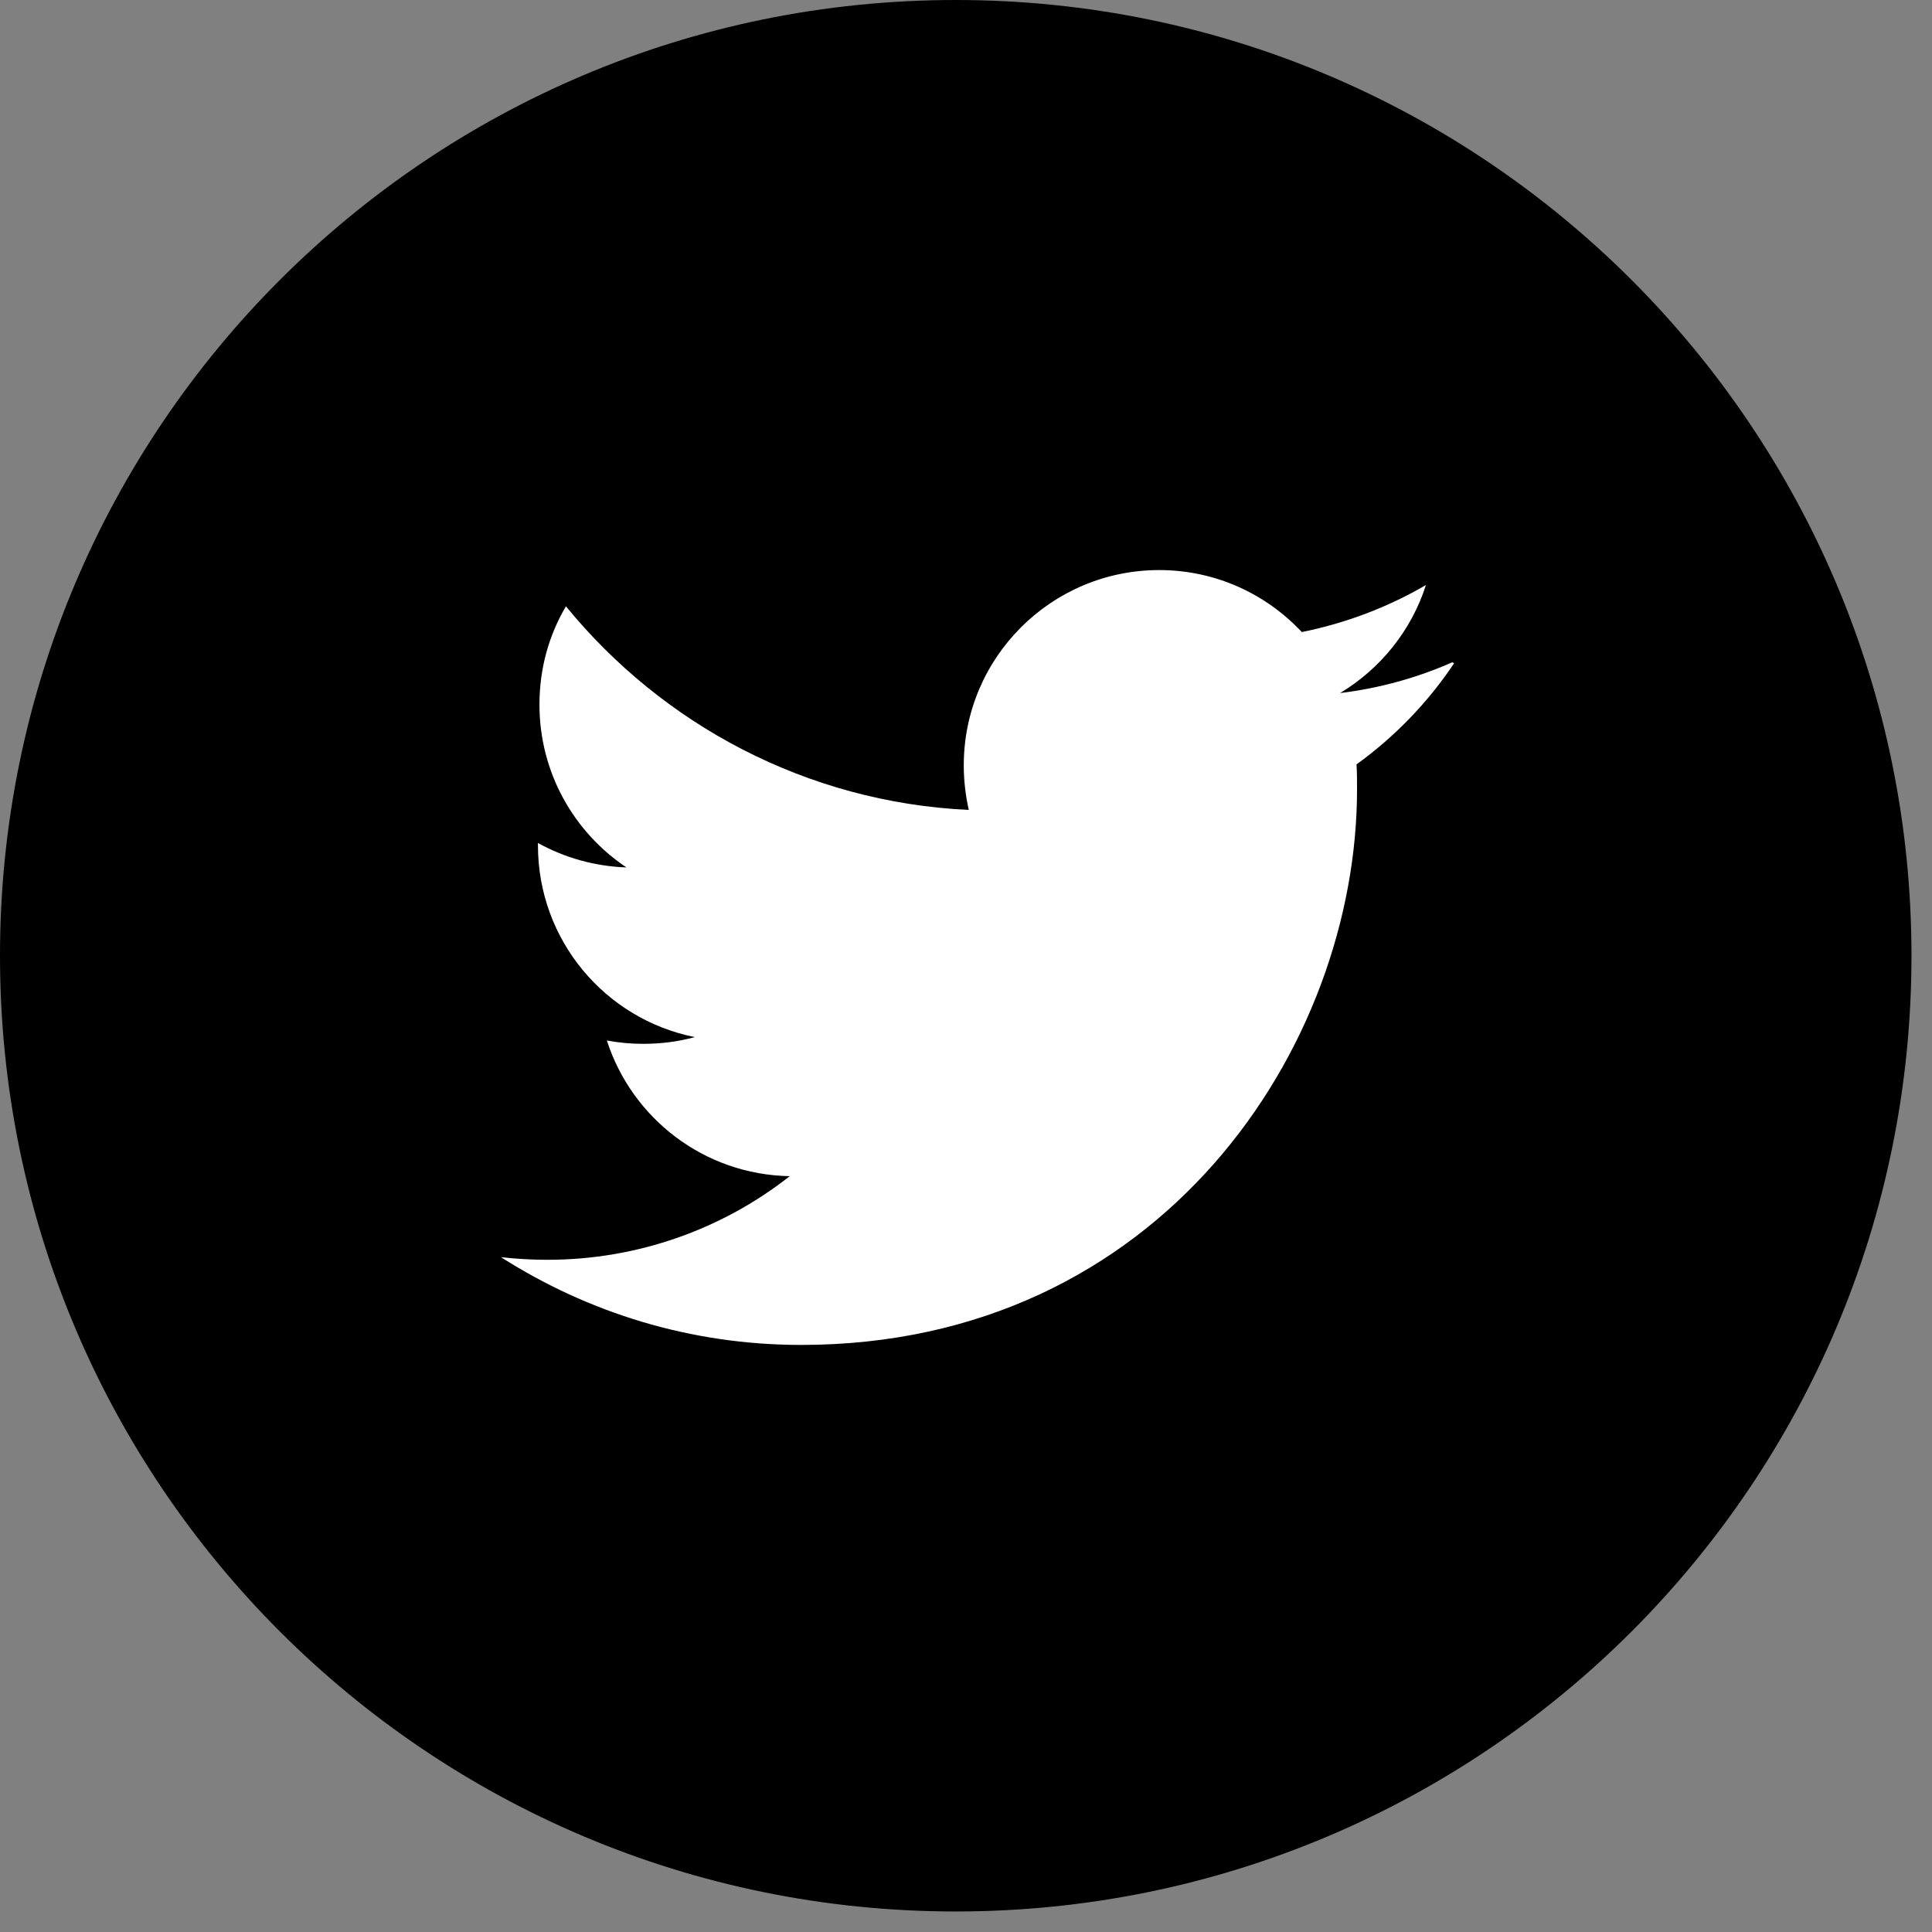
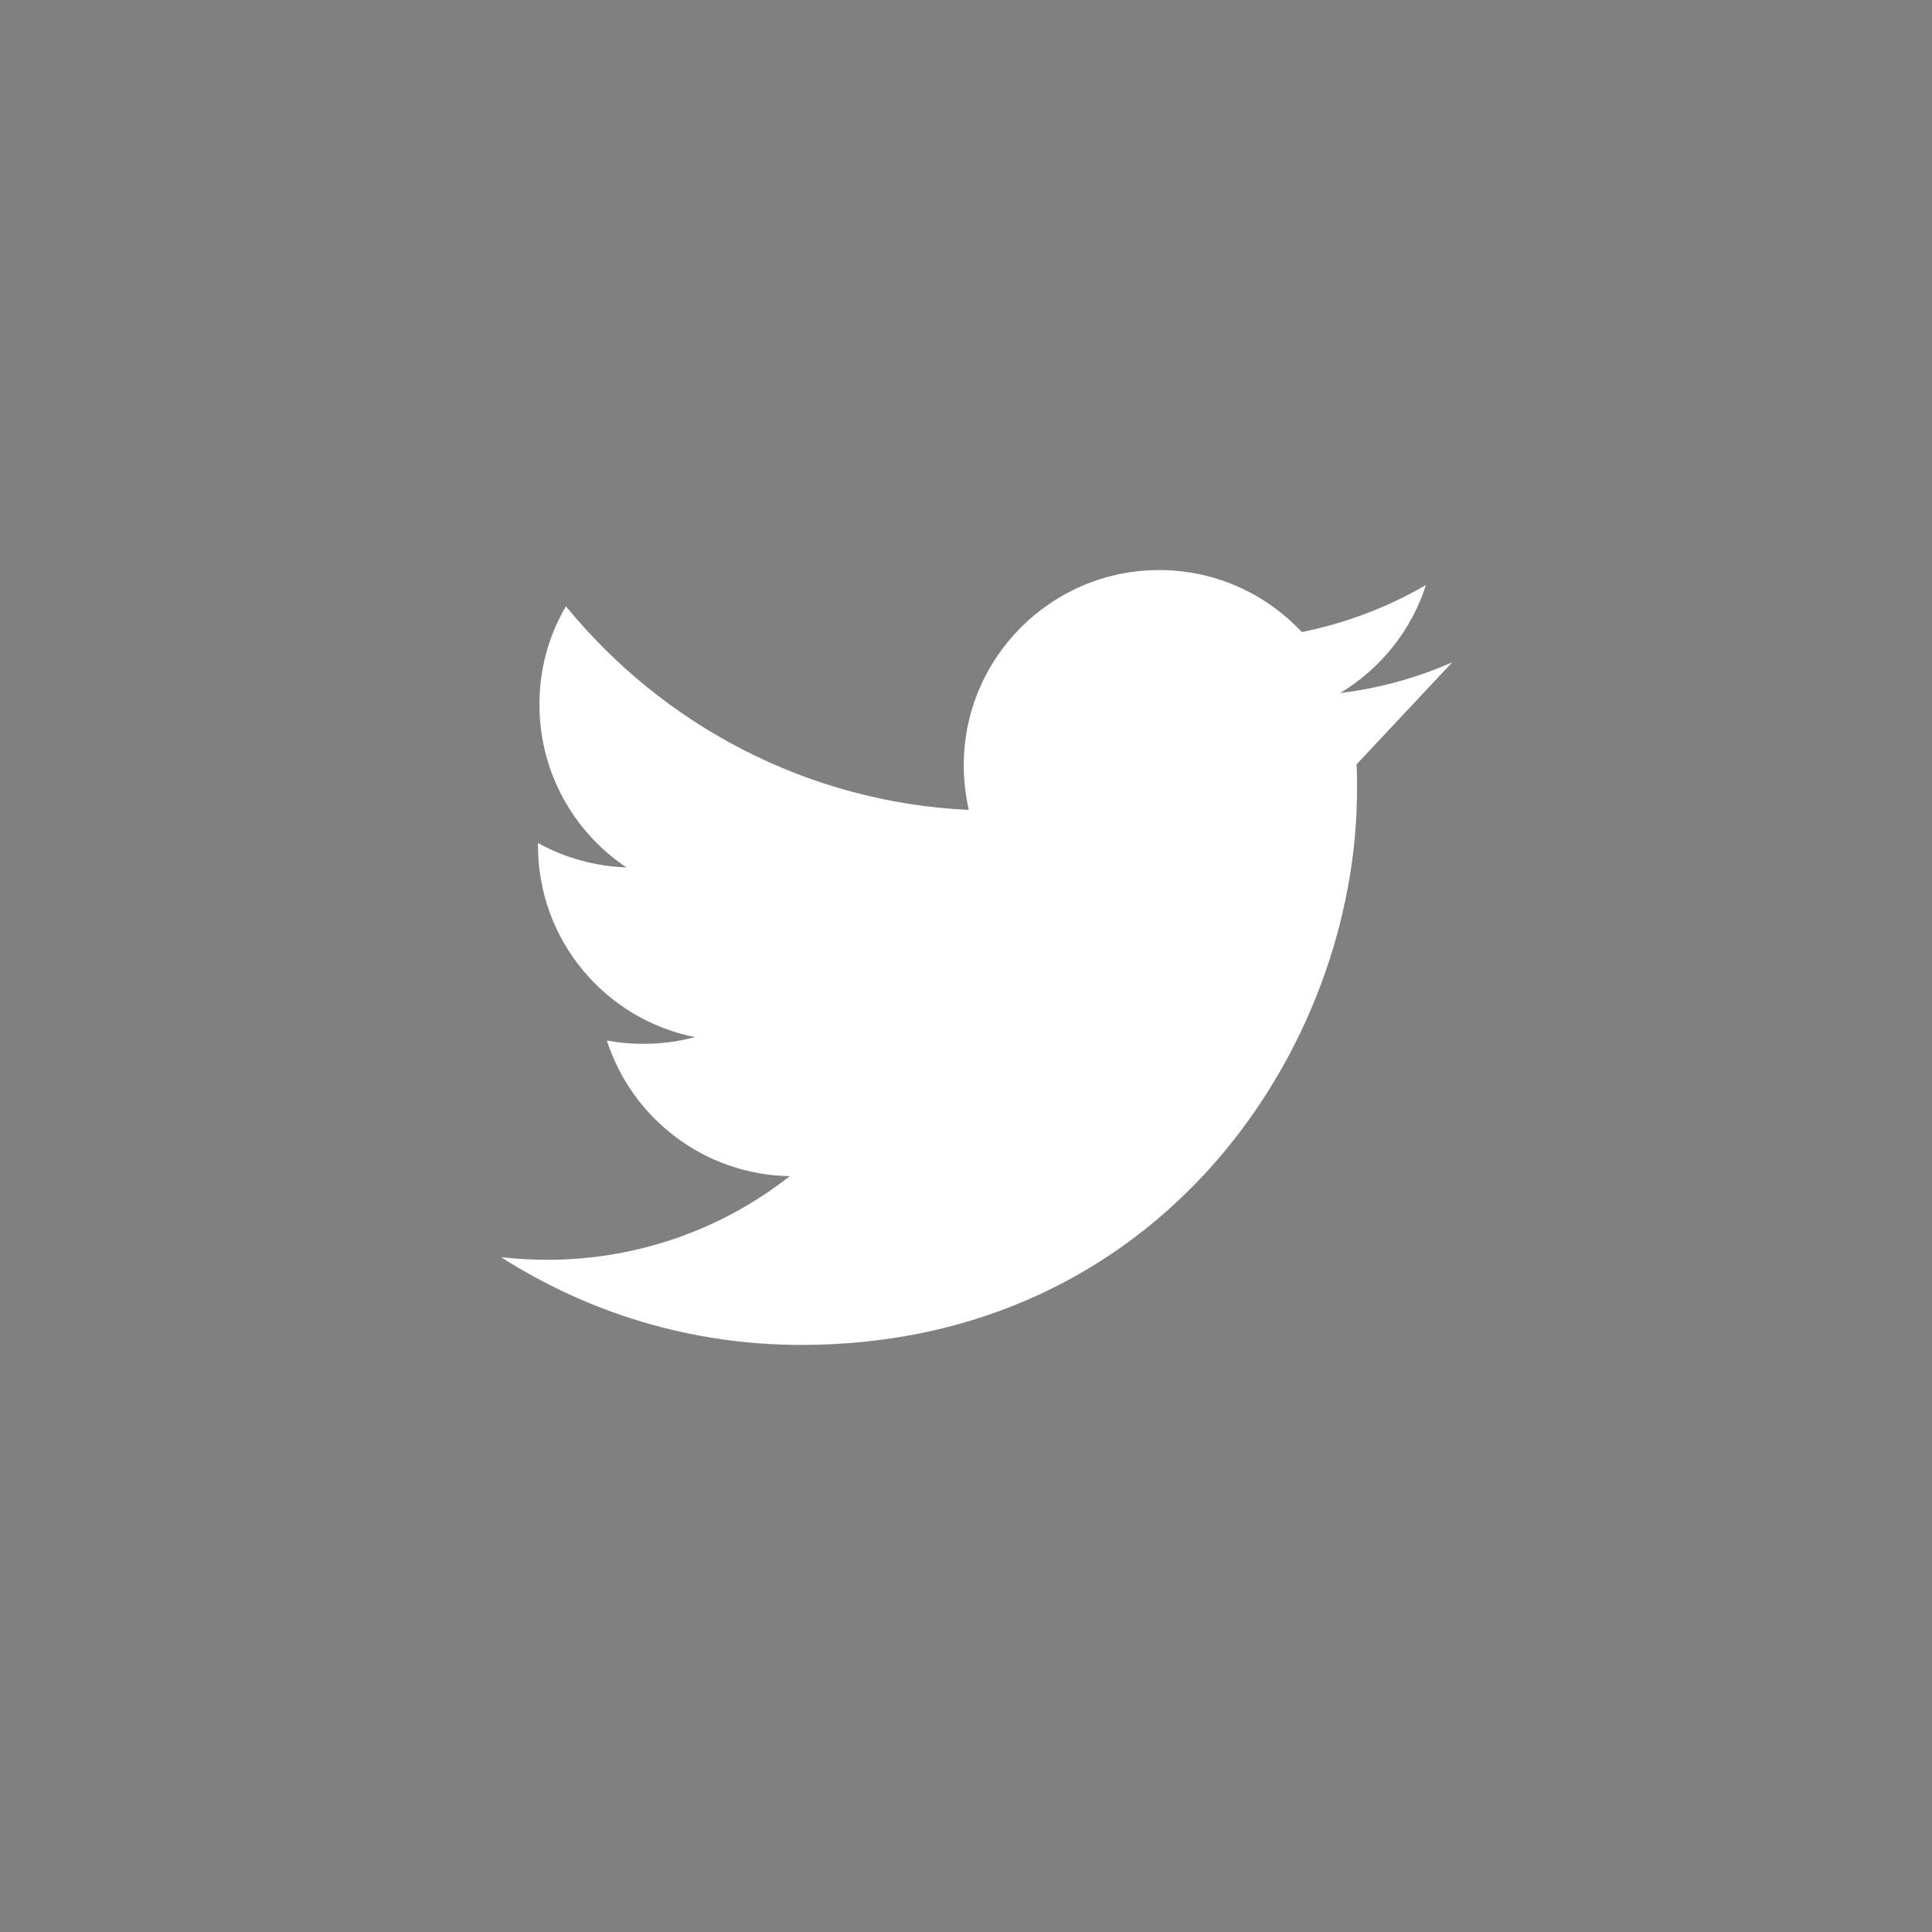
<svg xmlns="http://www.w3.org/2000/svg" width="45" height="45" viewBox="0 0 45 45" fill="none">
  <rect x="0" y="0" width="45" height="45" fill="#808080" stroke="none" />
  <g id="ð¦ icon &quot;Twitter&quot;">
-     <path id="Vector" d="M22.261 44.522C34.555 44.522 44.522 34.555 44.522 22.261C44.522 9.966 34.555 0 22.261 0C9.966 0 0 9.966 0 22.261C0 34.555 9.966 44.522 22.261 44.522Z" fill="black" />
-     <path id="Vector_2" d="M33.826 15.426C33.008 15.787 32.135 16.03 31.213 16.143C32.152 15.578 32.874 14.687 33.213 13.626C32.335 14.139 31.356 14.513 30.322 14.722C29.491 13.835 28.313 13.278 27 13.278C24.487 13.278 22.448 15.317 22.448 17.826C22.448 18.187 22.491 18.535 22.565 18.865C18.782 18.687 15.426 16.869 13.182 14.122C12.787 14.791 12.565 15.565 12.565 16.413C12.565 17.996 13.37 19.387 14.591 20.204C13.843 20.178 13.143 19.974 12.53 19.635V19.691C12.53 21.9 14.096 23.739 16.183 24.156C15.8 24.261 15.396 24.313 14.982 24.313C14.691 24.313 14.413 24.287 14.135 24.235C14.717 26.043 16.396 27.361 18.395 27.395C16.843 28.617 14.87 29.343 12.752 29.343C12.391 29.343 12.03 29.322 11.669 29.282C13.696 30.574 16.082 31.326 18.661 31.326C27.03 31.326 31.608 24.391 31.608 18.387C31.608 18.196 31.608 18 31.596 17.804C32.482 17.165 33.261 16.361 33.869 15.448L33.826 15.426Z" fill="white" />
+     <path id="Vector_2" d="M33.826 15.426C33.008 15.787 32.135 16.03 31.213 16.143C32.152 15.578 32.874 14.687 33.213 13.626C32.335 14.139 31.356 14.513 30.322 14.722C29.491 13.835 28.313 13.278 27 13.278C24.487 13.278 22.448 15.317 22.448 17.826C22.448 18.187 22.491 18.535 22.565 18.865C18.782 18.687 15.426 16.869 13.182 14.122C12.787 14.791 12.565 15.565 12.565 16.413C12.565 17.996 13.37 19.387 14.591 20.204C13.843 20.178 13.143 19.974 12.53 19.635V19.691C12.53 21.9 14.096 23.739 16.183 24.156C15.8 24.261 15.396 24.313 14.982 24.313C14.691 24.313 14.413 24.287 14.135 24.235C14.717 26.043 16.396 27.361 18.395 27.395C16.843 28.617 14.87 29.343 12.752 29.343C12.391 29.343 12.03 29.322 11.669 29.282C13.696 30.574 16.082 31.326 18.661 31.326C27.03 31.326 31.608 24.391 31.608 18.387C31.608 18.196 31.608 18 31.596 17.804L33.826 15.426Z" fill="white" />
  </g>
</svg>